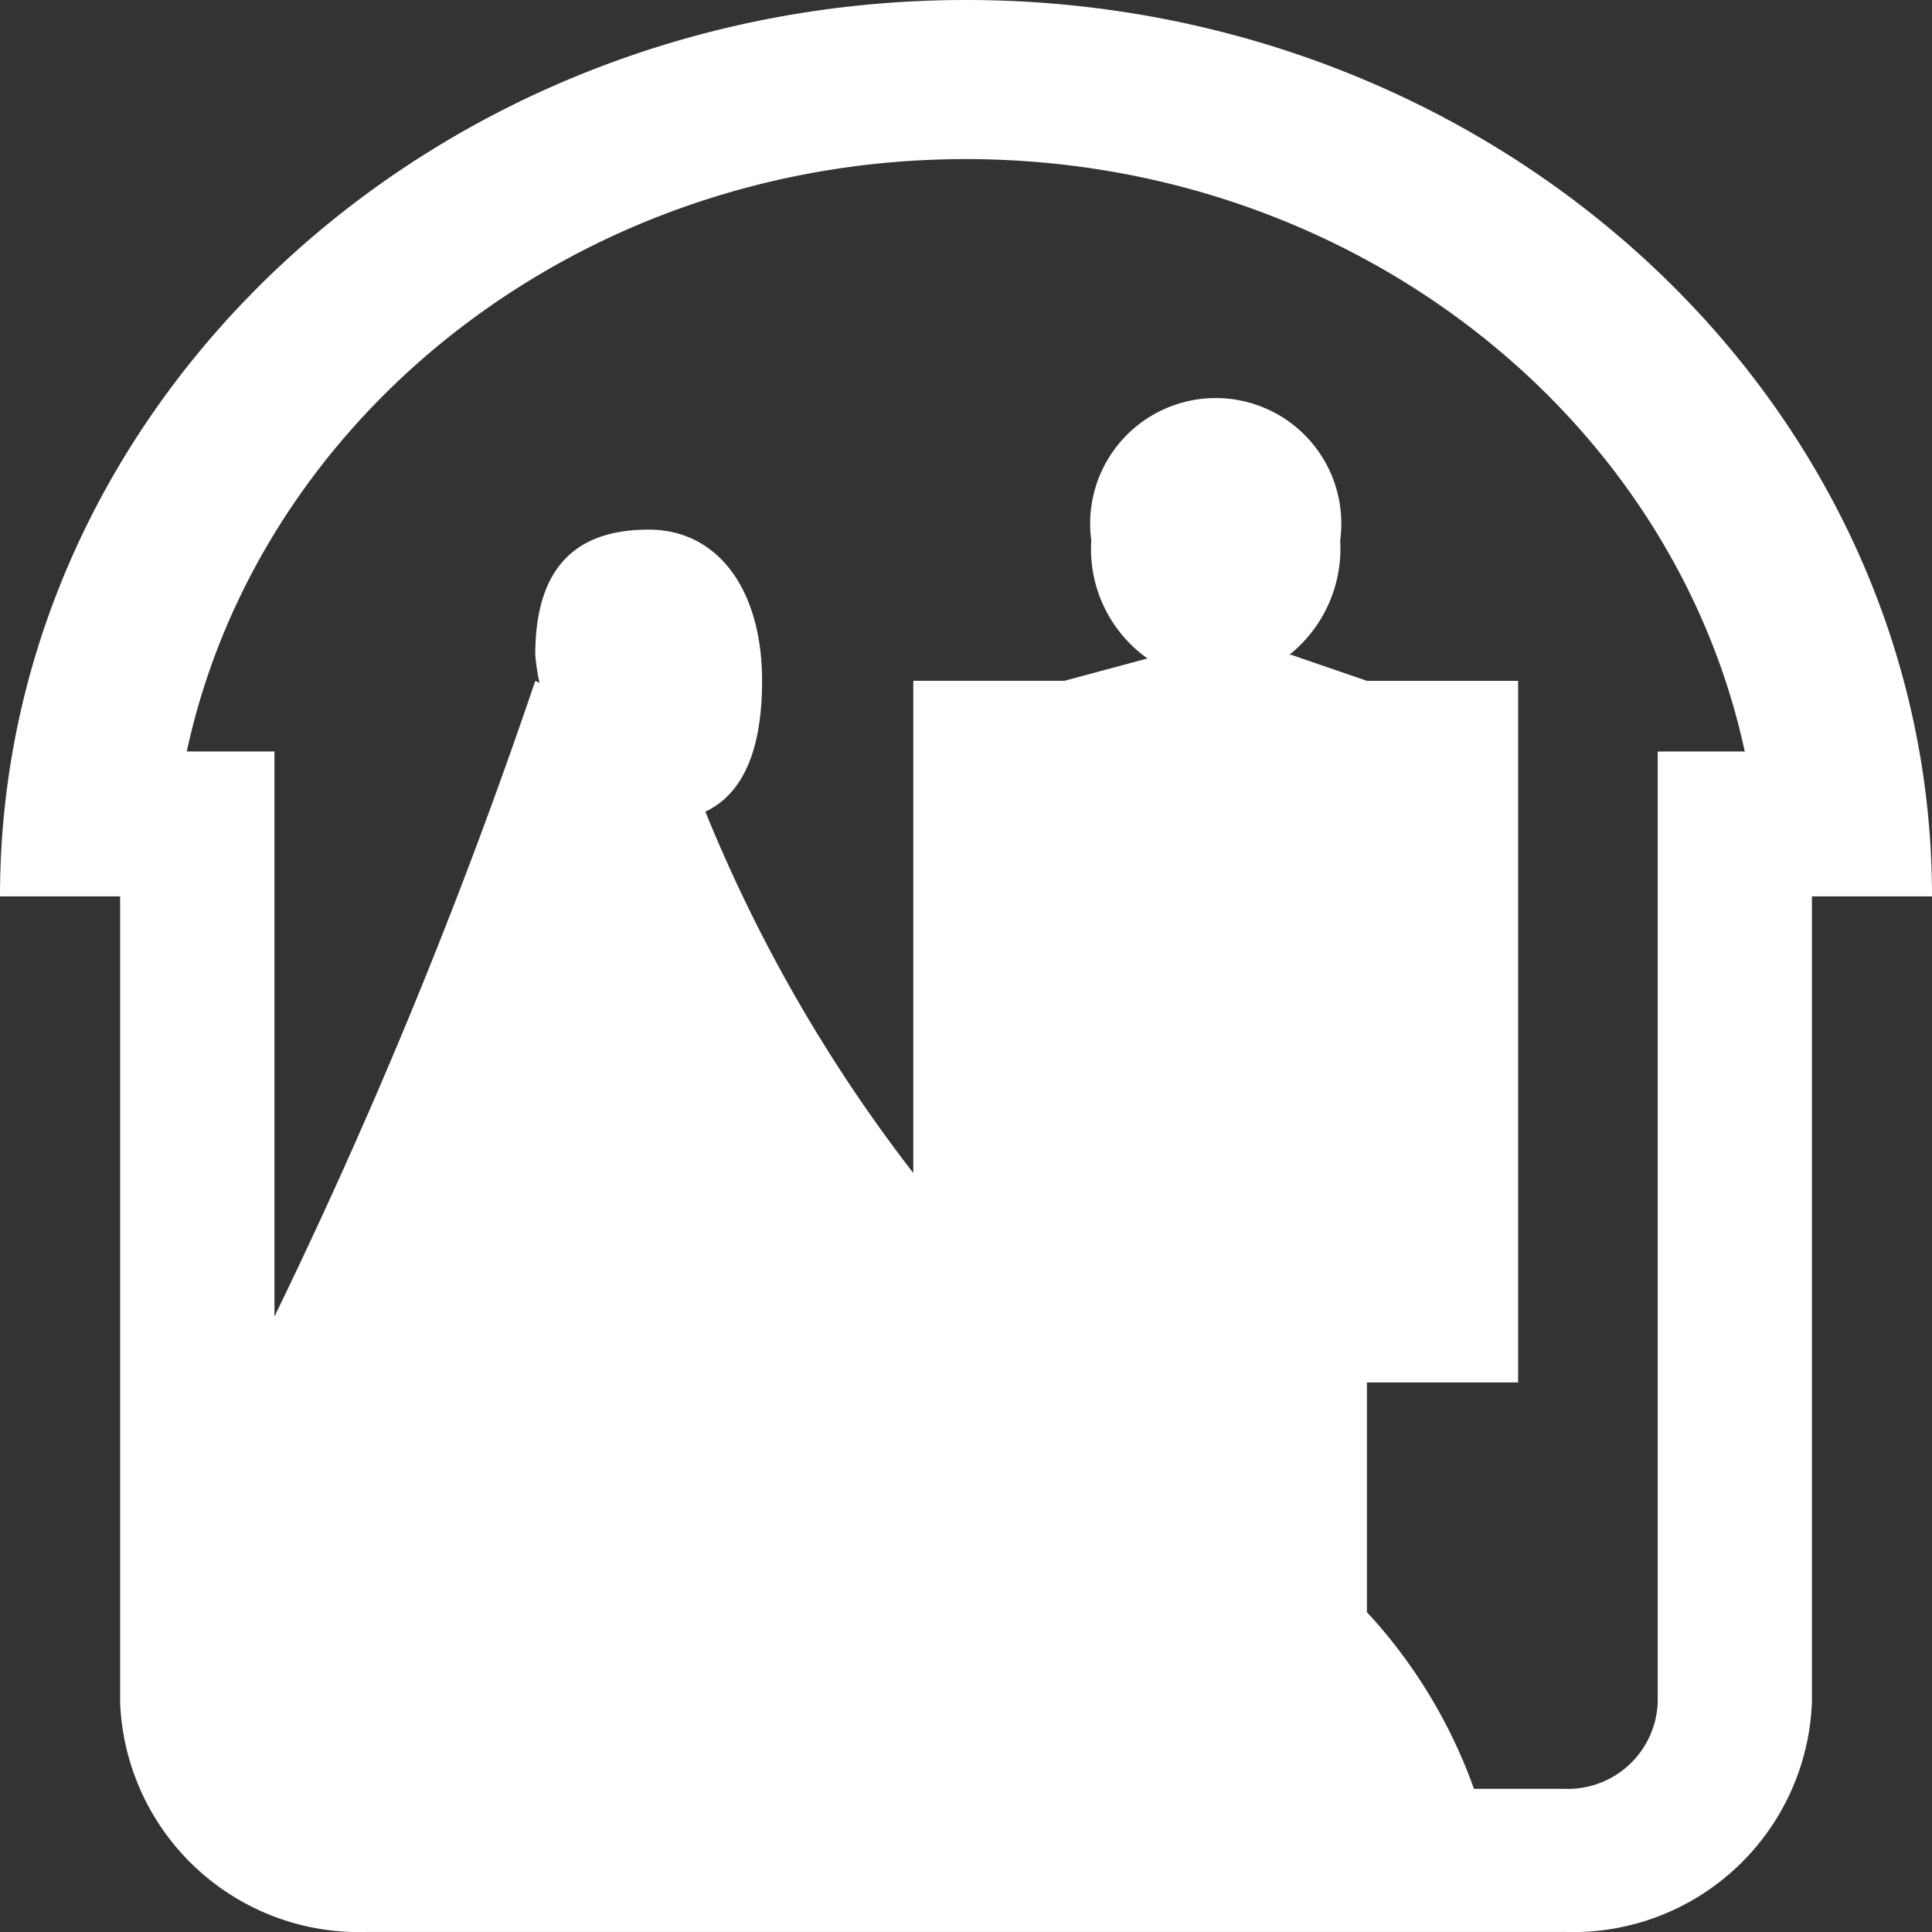
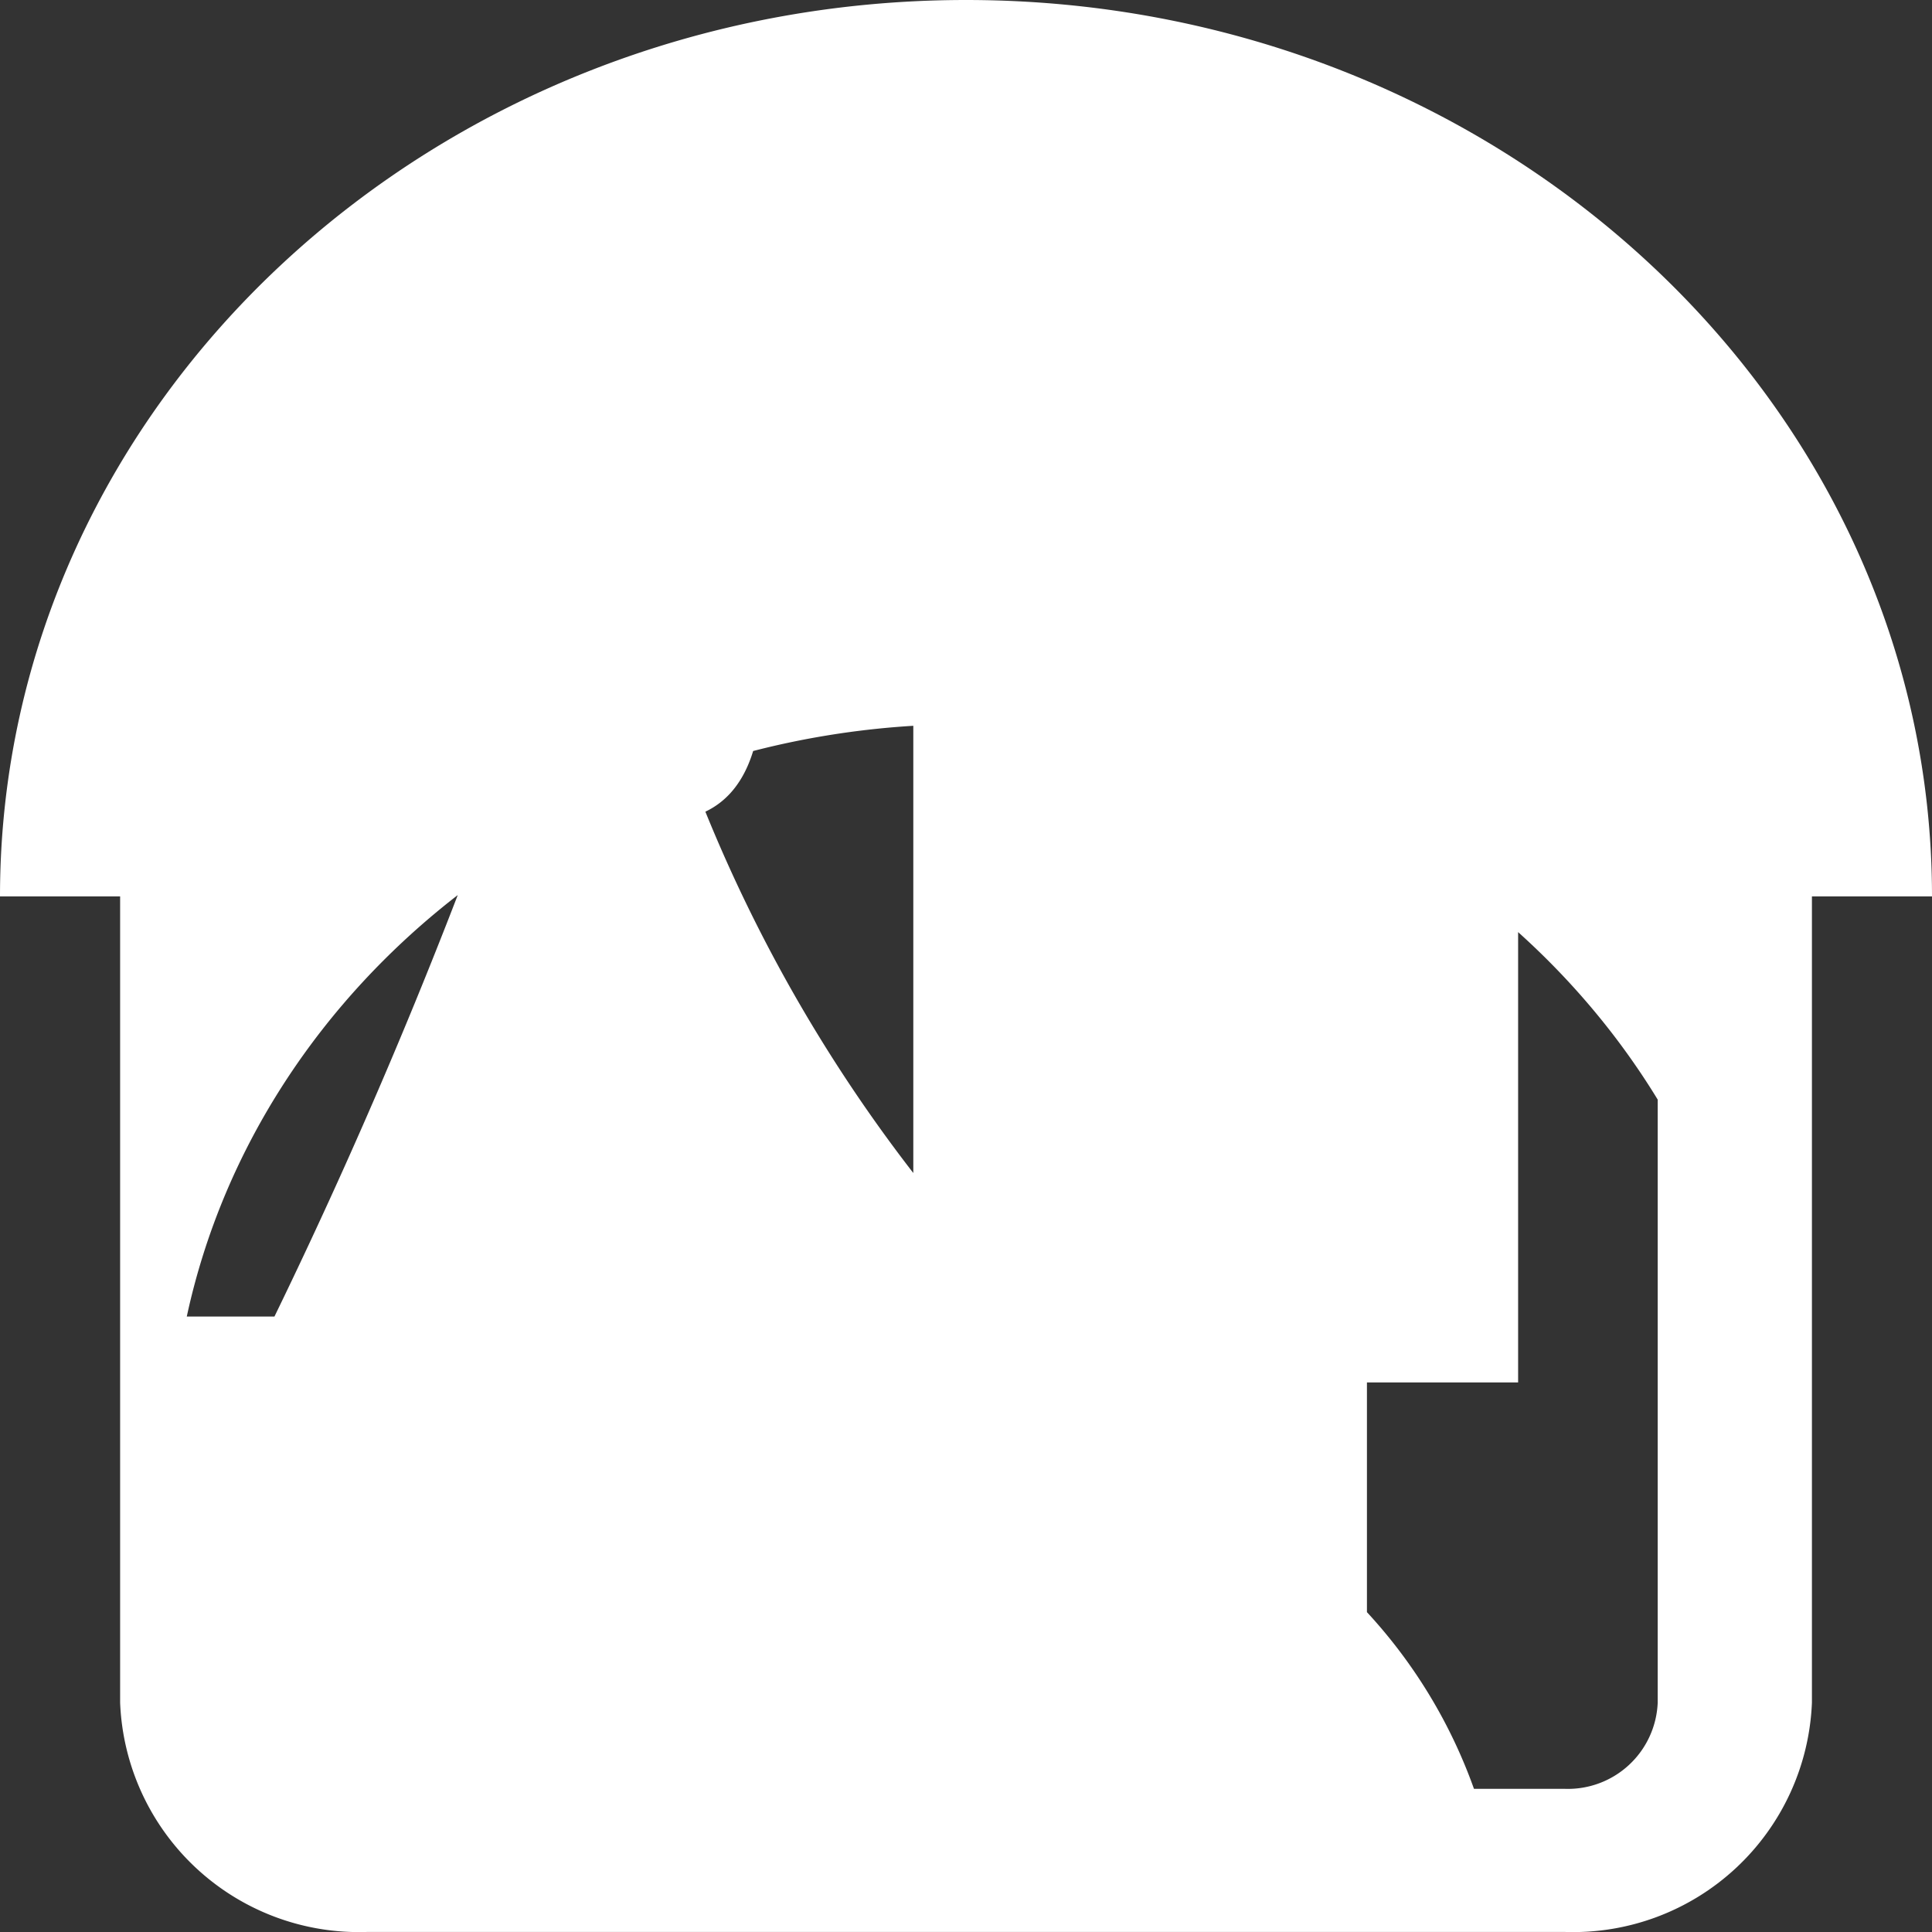
<svg xmlns="http://www.w3.org/2000/svg" width="40" height="40" viewBox="0 0 40 40">
  <rect x="0" y="0" width="40" height="40" fill="#333333" stroke="none" />
  <defs>
    <style>.a{fill:#fff;}</style>
  </defs>
-   <path class="a" d="M139.633,86.209c0-10.234-8.972-18.559-20-18.559s-20,8.326-20,18.559h2.487V102.9a4.948,4.948,0,0,0,5.116,4.749h24.794a4.949,4.949,0,0,0,5.117-4.749V86.209Zm-5.679-3V102.9a1.861,1.861,0,0,1-1.924,1.786h-1.88a10.658,10.658,0,0,0-2.216-3.658V96.272h3.13V81.746h-3.13l-1.565-.538h-.042a2.818,2.818,0,0,0,1.053-2.368,2.6,2.6,0,1,0-5.153,0,2.775,2.775,0,0,0,1.164,2.443l-1.719.462h-3.13V91.936a31.692,31.692,0,0,1-4.305-7.481c.788-.375,1.174-1.291,1.174-2.708,0-1.9-.923-3.132-2.346-3.132s-2.35.692-2.35,2.595a4.326,4.326,0,0,0,.088.578l-.088-.041a112.836,112.836,0,0,1-5.4,13.161v-11.7H103.5c1.506-6.985,8.165-12.264,16.127-12.264s14.623,5.279,16.129,12.264Z" transform="translate(-99.633 -67.65)" />
+   <path class="a" d="M139.633,86.209c0-10.234-8.972-18.559-20-18.559s-20,8.326-20,18.559h2.487V102.9a4.948,4.948,0,0,0,5.116,4.749h24.794a4.949,4.949,0,0,0,5.117-4.749V86.209Zm-5.679-3V102.9a1.861,1.861,0,0,1-1.924,1.786h-1.88a10.658,10.658,0,0,0-2.216-3.658V96.272h3.13V81.746h-3.13l-1.565-.538h-.042a2.818,2.818,0,0,0,1.053-2.368,2.6,2.6,0,1,0-5.153,0,2.775,2.775,0,0,0,1.164,2.443l-1.719.462h-3.13V91.936a31.692,31.692,0,0,1-4.305-7.481c.788-.375,1.174-1.291,1.174-2.708,0-1.9-.923-3.132-2.346-3.132s-2.35.692-2.35,2.595a4.326,4.326,0,0,0,.088.578l-.088-.041a112.836,112.836,0,0,1-5.4,13.161H103.5c1.506-6.985,8.165-12.264,16.127-12.264s14.623,5.279,16.129,12.264Z" transform="translate(-99.633 -67.65)" />
</svg>